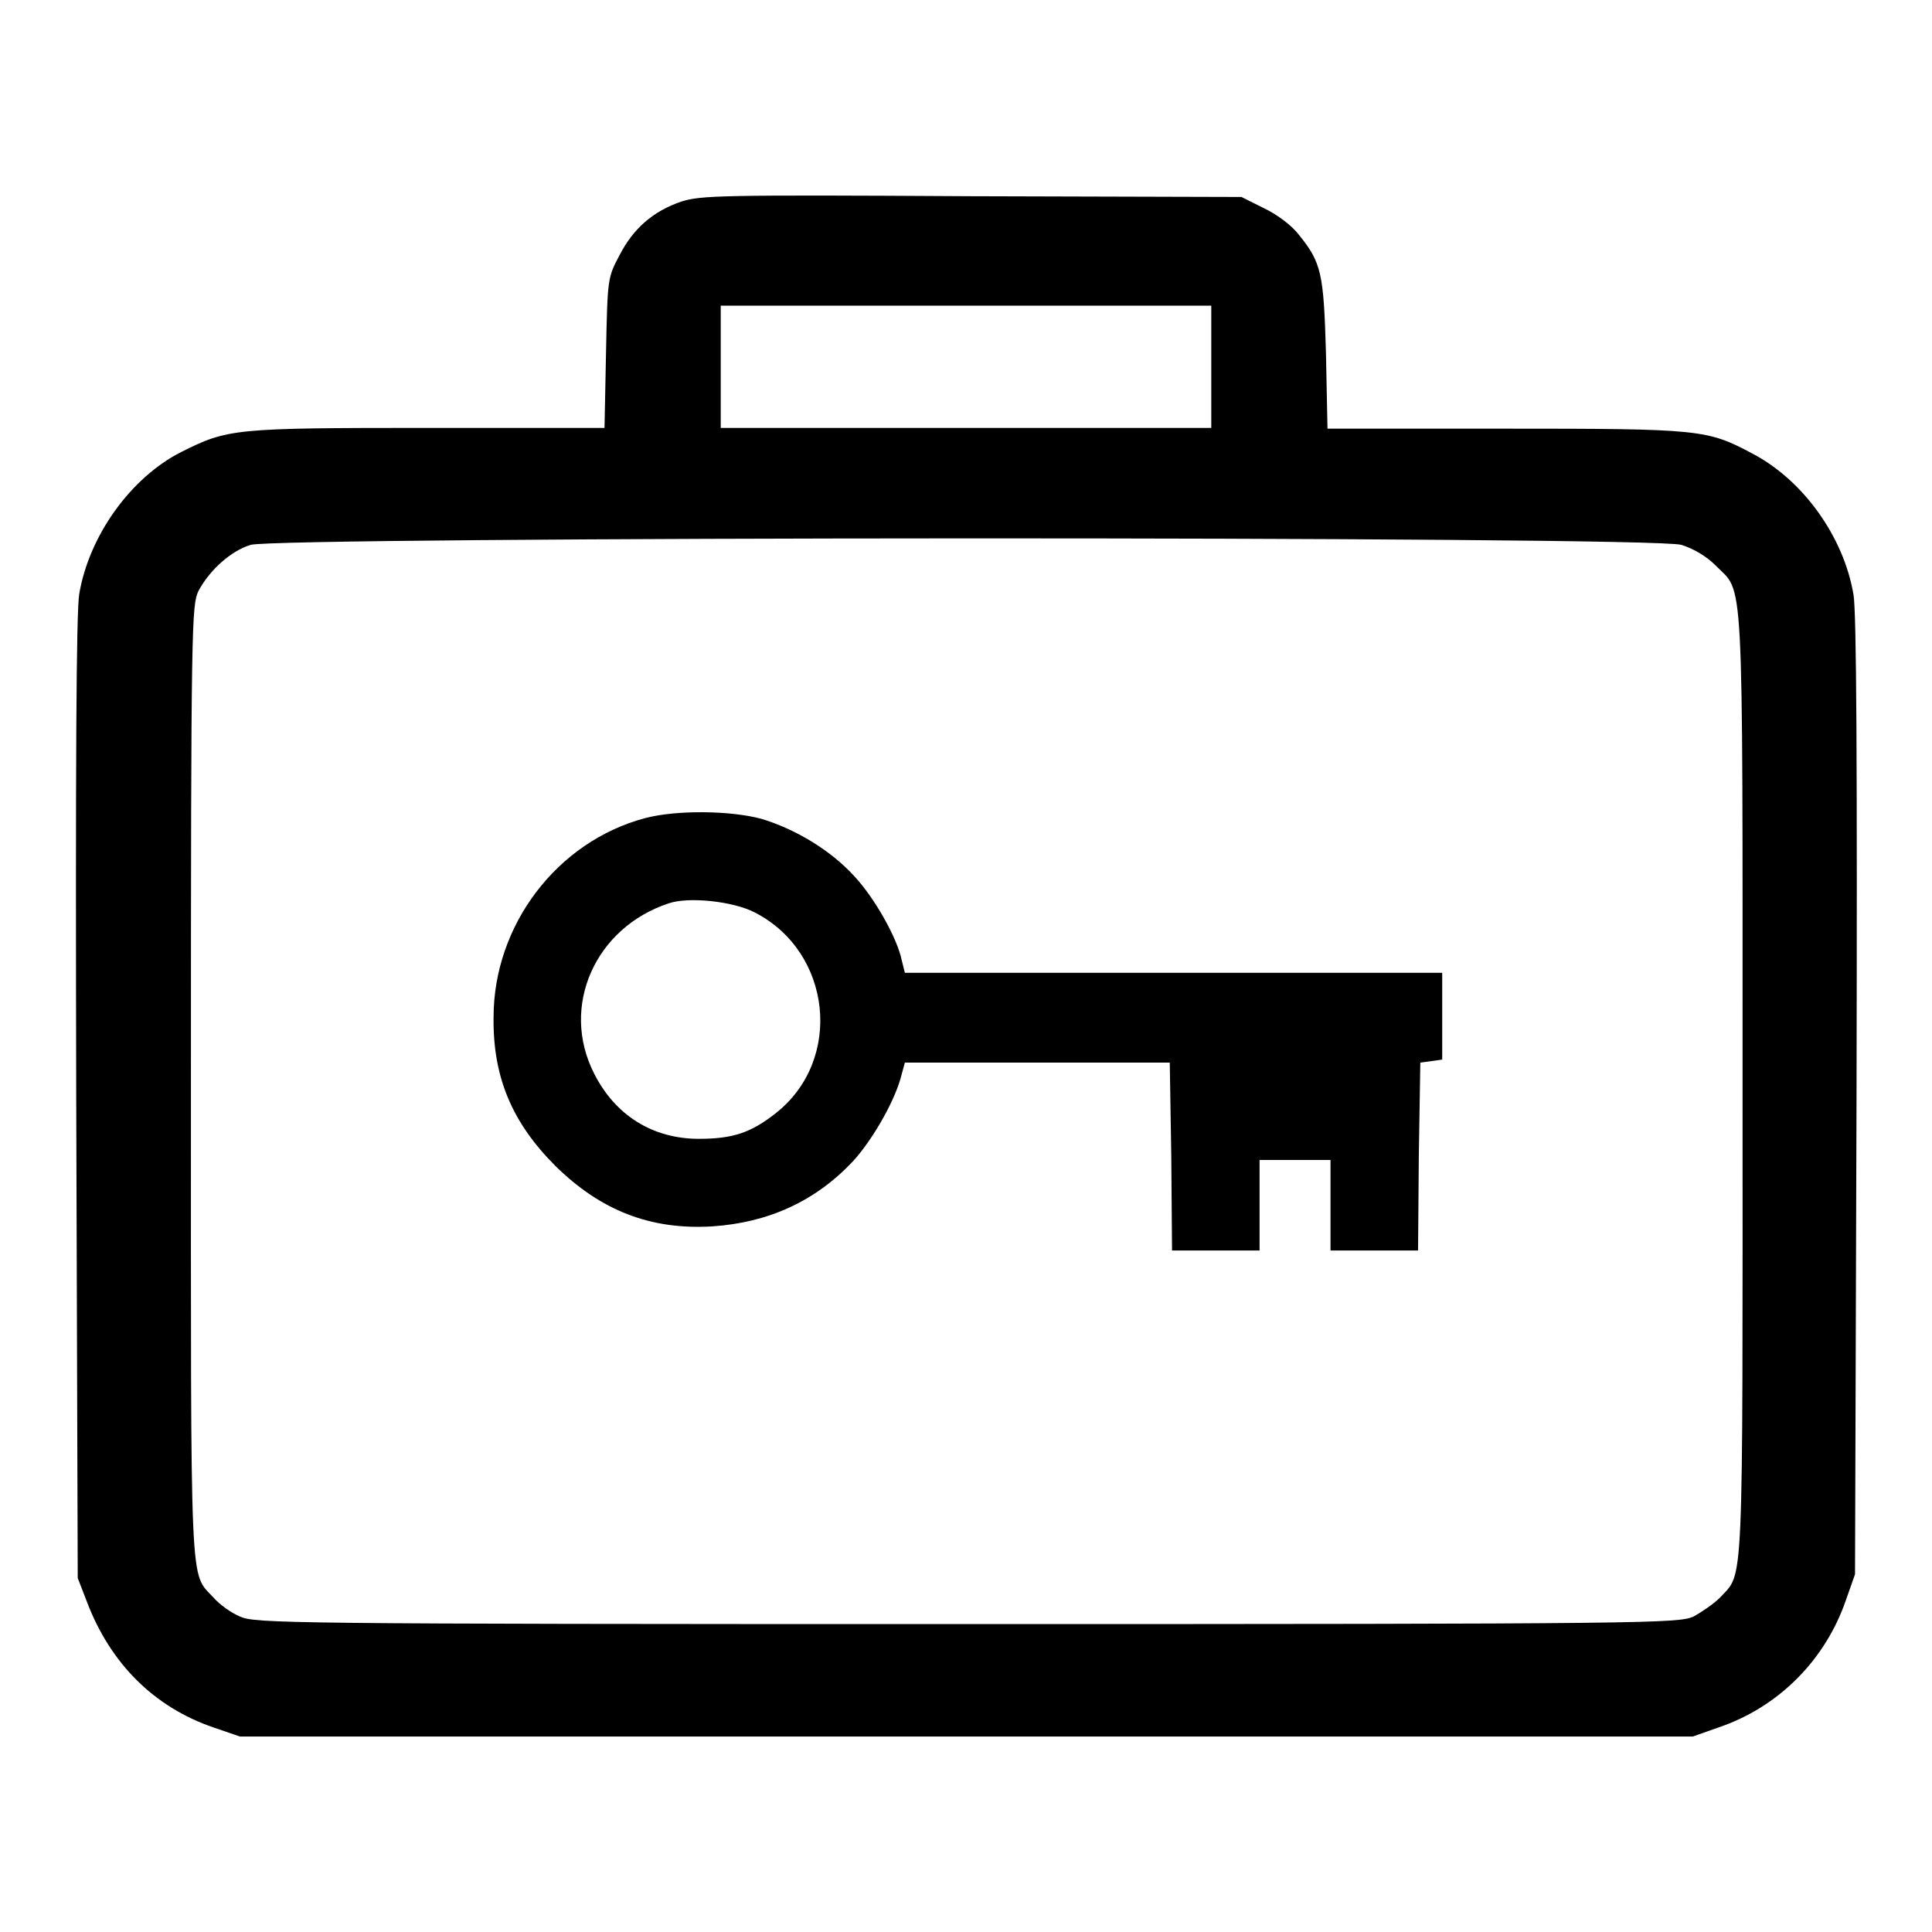
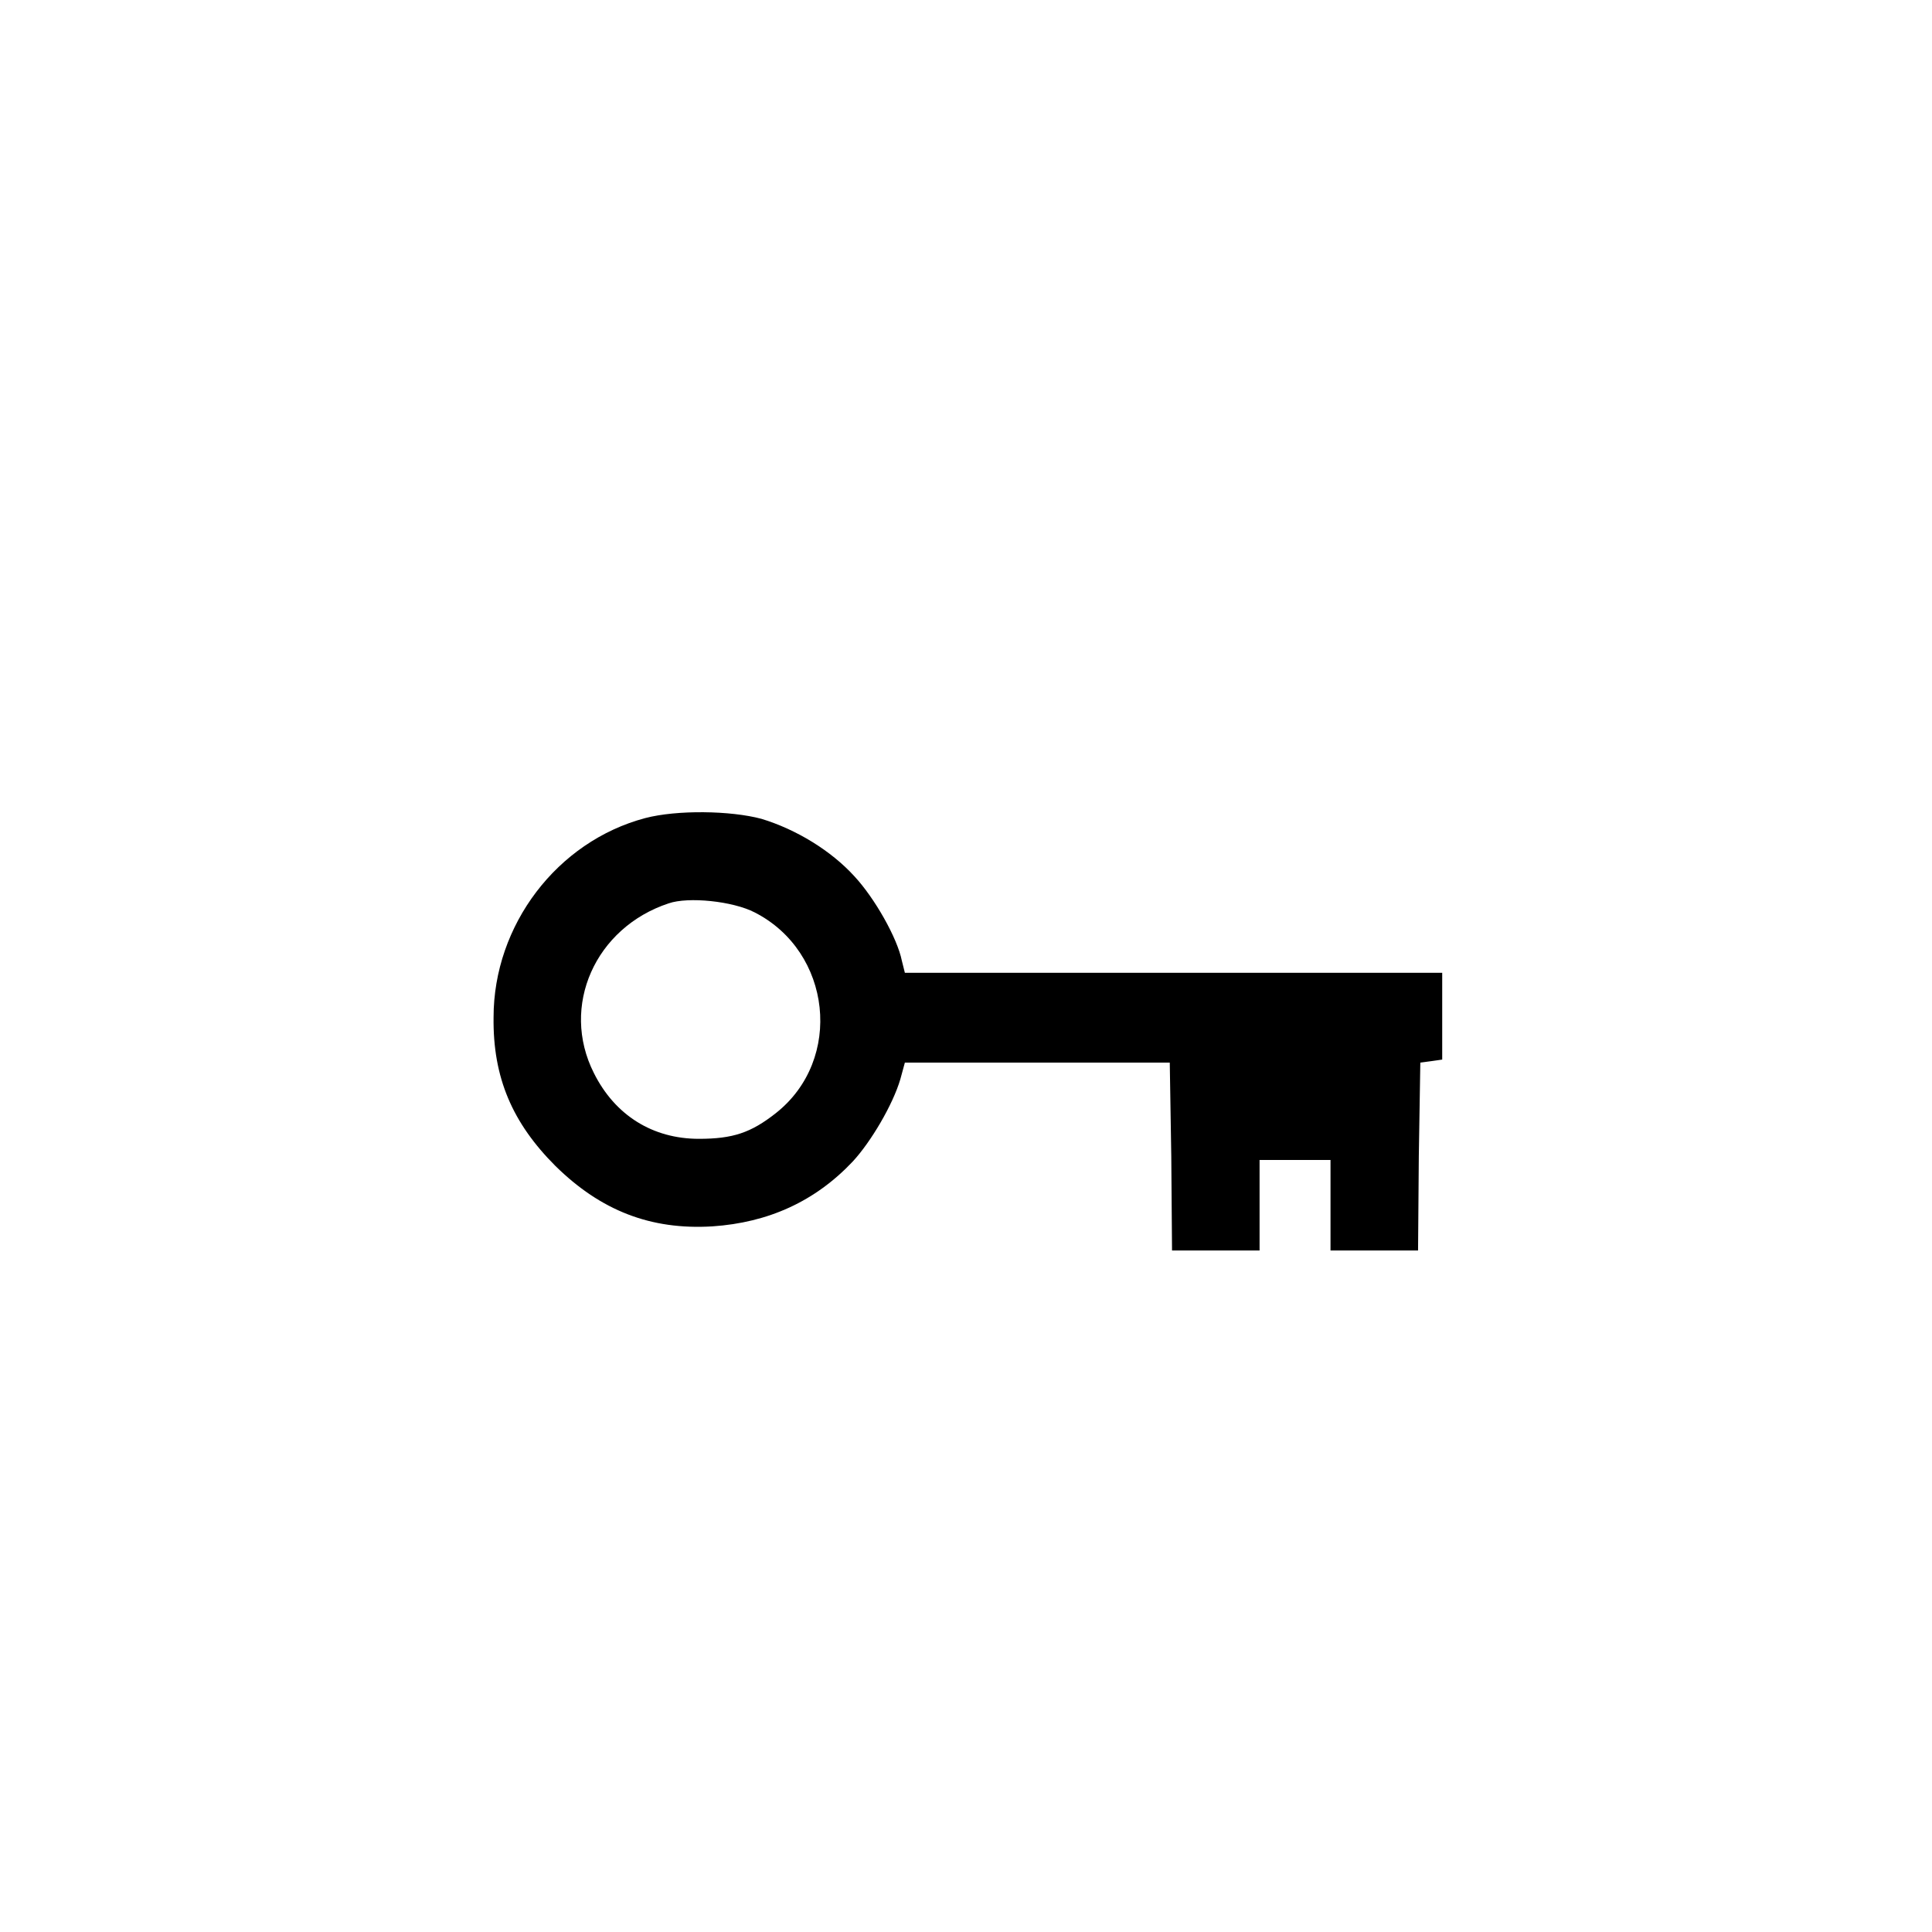
<svg xmlns="http://www.w3.org/2000/svg" version="1.1" x="0px" y="0px" viewBox="0 0 256 256" enable-background="new 0 0 256 256" xml:space="preserve">
  <g>
    <g>
      <g>
-         <path fill="#000000" d="M90.3,26.7c-3.8,1.3-6.4,3.6-8.2,7.1c-1.6,3-1.6,3.1-1.8,13l-0.2,9.9H56.7c-25.8,0-26.5,0.1-32.7,3.2C17.3,63.3,11.8,71,10.5,78.7c-0.4,2.4-0.5,22.4-0.4,66.9l0.2,63.5l1.2,3.1c3.1,8.2,8.9,14,16.8,16.7l3.5,1.2H128h96.3l3.4-1.2c8-2.7,14.2-9,16.9-16.9l1.2-3.4l0.2-63.2c0.1-44.3,0-64.2-0.4-66.6c-1.3-7.7-6.7-15.2-13.4-18.7c-6-3.2-6.9-3.3-32.8-3.3h-23.5l-0.2-9.9c-0.3-10.7-0.6-12.1-3.6-15.8c-0.9-1.2-2.9-2.7-4.6-3.5l-3-1.5l-35.7-0.1C95.3,25.8,92.9,25.9,90.3,26.7z M160.5,48.6v8.1H128H95.5v-8.1v-8.1H128h32.5V48.6z M222.8,72.2c1.6,0.5,3.3,1.5,4.5,2.7c3.8,3.9,3.6-1,3.6,68.6c0,68.7,0.2,64.7-3,68.2c-0.8,0.8-2.4,1.9-3.5,2.5c-2,0.9-5.7,1-96.3,1c-90.6,0-94.3-0.1-96.3-1c-1.2-0.5-2.7-1.6-3.5-2.5c-3.2-3.5-3,0.6-3-68.4c0-61,0.1-63.1,1-65c1.5-2.8,4.3-5.3,6.9-6.1C36.6,71.1,219,71,222.8,72.2z" />
        <path fill="#000000" d="M85.5,108.4c-11.7,3.1-20.1,14.2-20.1,26.4c-0.1,8,2.5,14,8.2,19.7c6,5.9,12.6,8.5,20.8,8c7.4-0.5,13.6-3.3,18.6-8.6c2.4-2.6,5.3-7.5,6.3-10.9l0.6-2.2h17.5H155l0.2,12.4l0.1,12.5h5.8h5.8v-6v-6h4.7h4.7v6v6h5.8h5.8l0.1-12.5l0.2-12.4l1.5-0.2l1.4-0.2v-5.8v-5.7h-35.6h-35.6l-0.4-1.6c-0.6-3-3.6-8.3-6.3-11.2c-3.1-3.4-7.7-6.2-12.3-7.6C96.8,107.4,89.7,107.3,85.5,108.4z M100,120.9c10.2,5.2,11.8,19.5,2.8,26.6c-3.3,2.6-5.7,3.4-10.2,3.4c-6.1,0-11.1-3.1-13.9-8.7c-4.5-8.9,0.2-19.3,9.9-22.5C91.2,118.8,97.1,119.4,100,120.9z" />
      </g>
    </g>
  </g>
</svg>